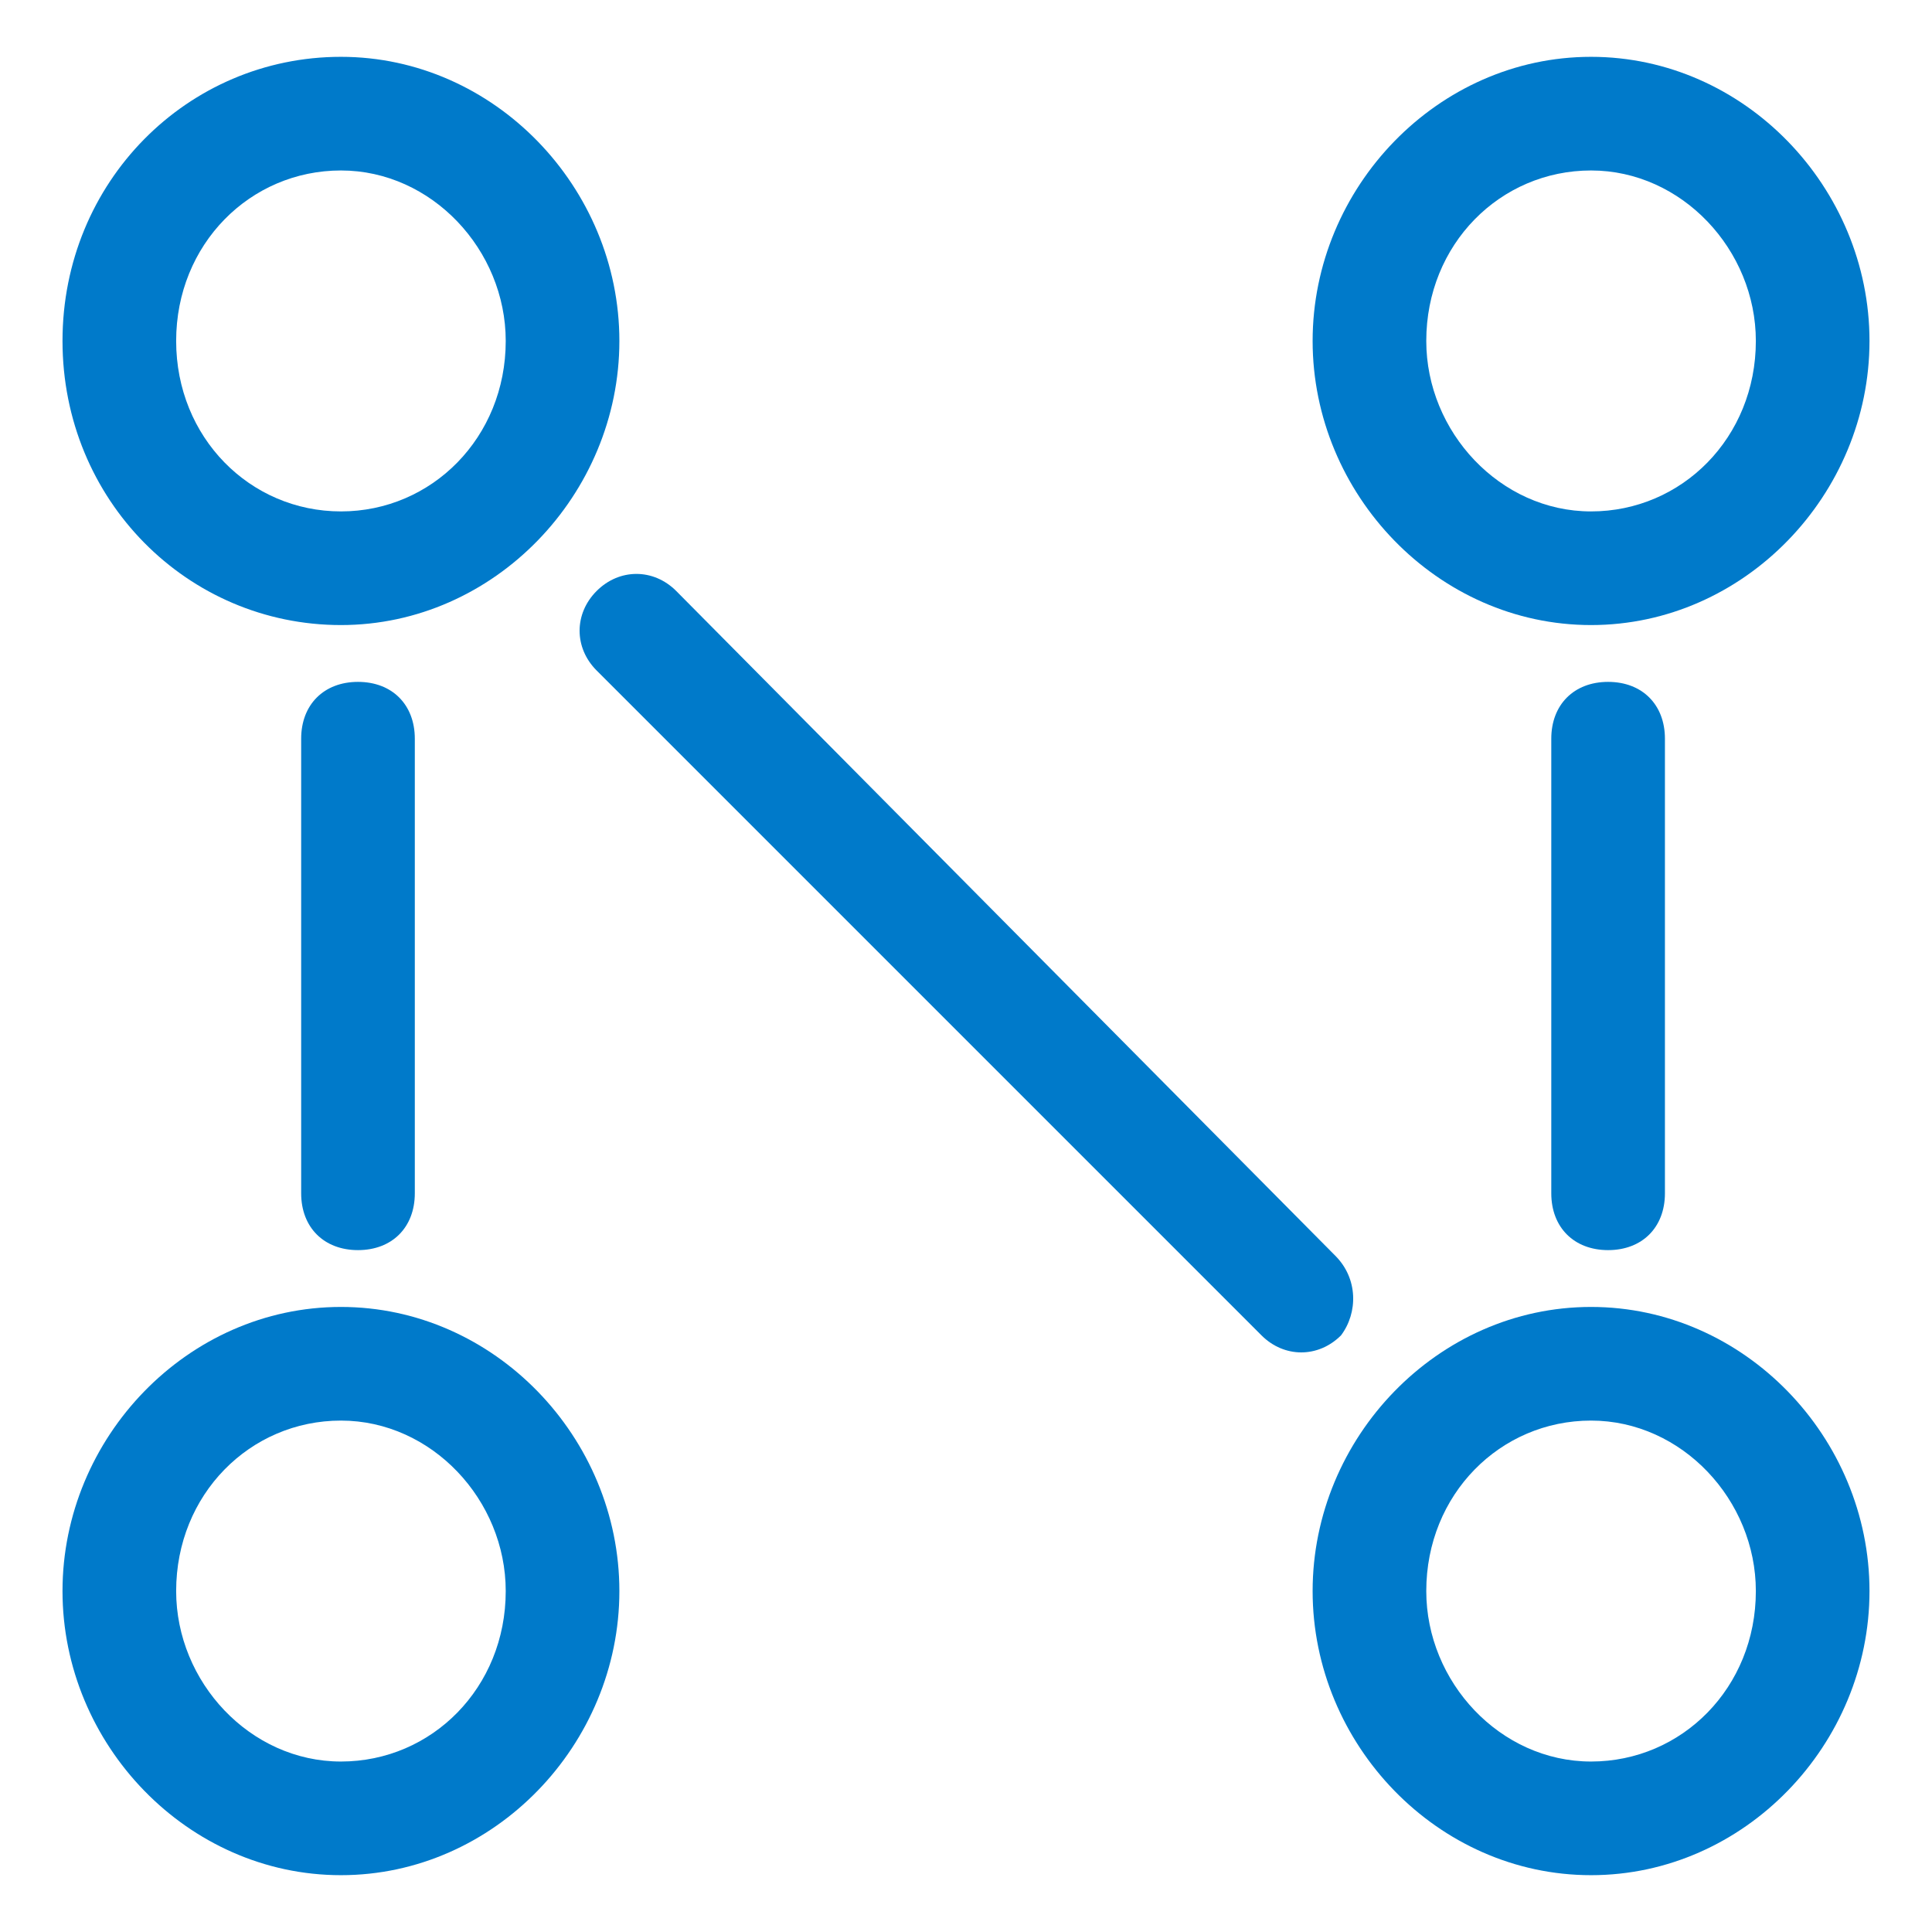
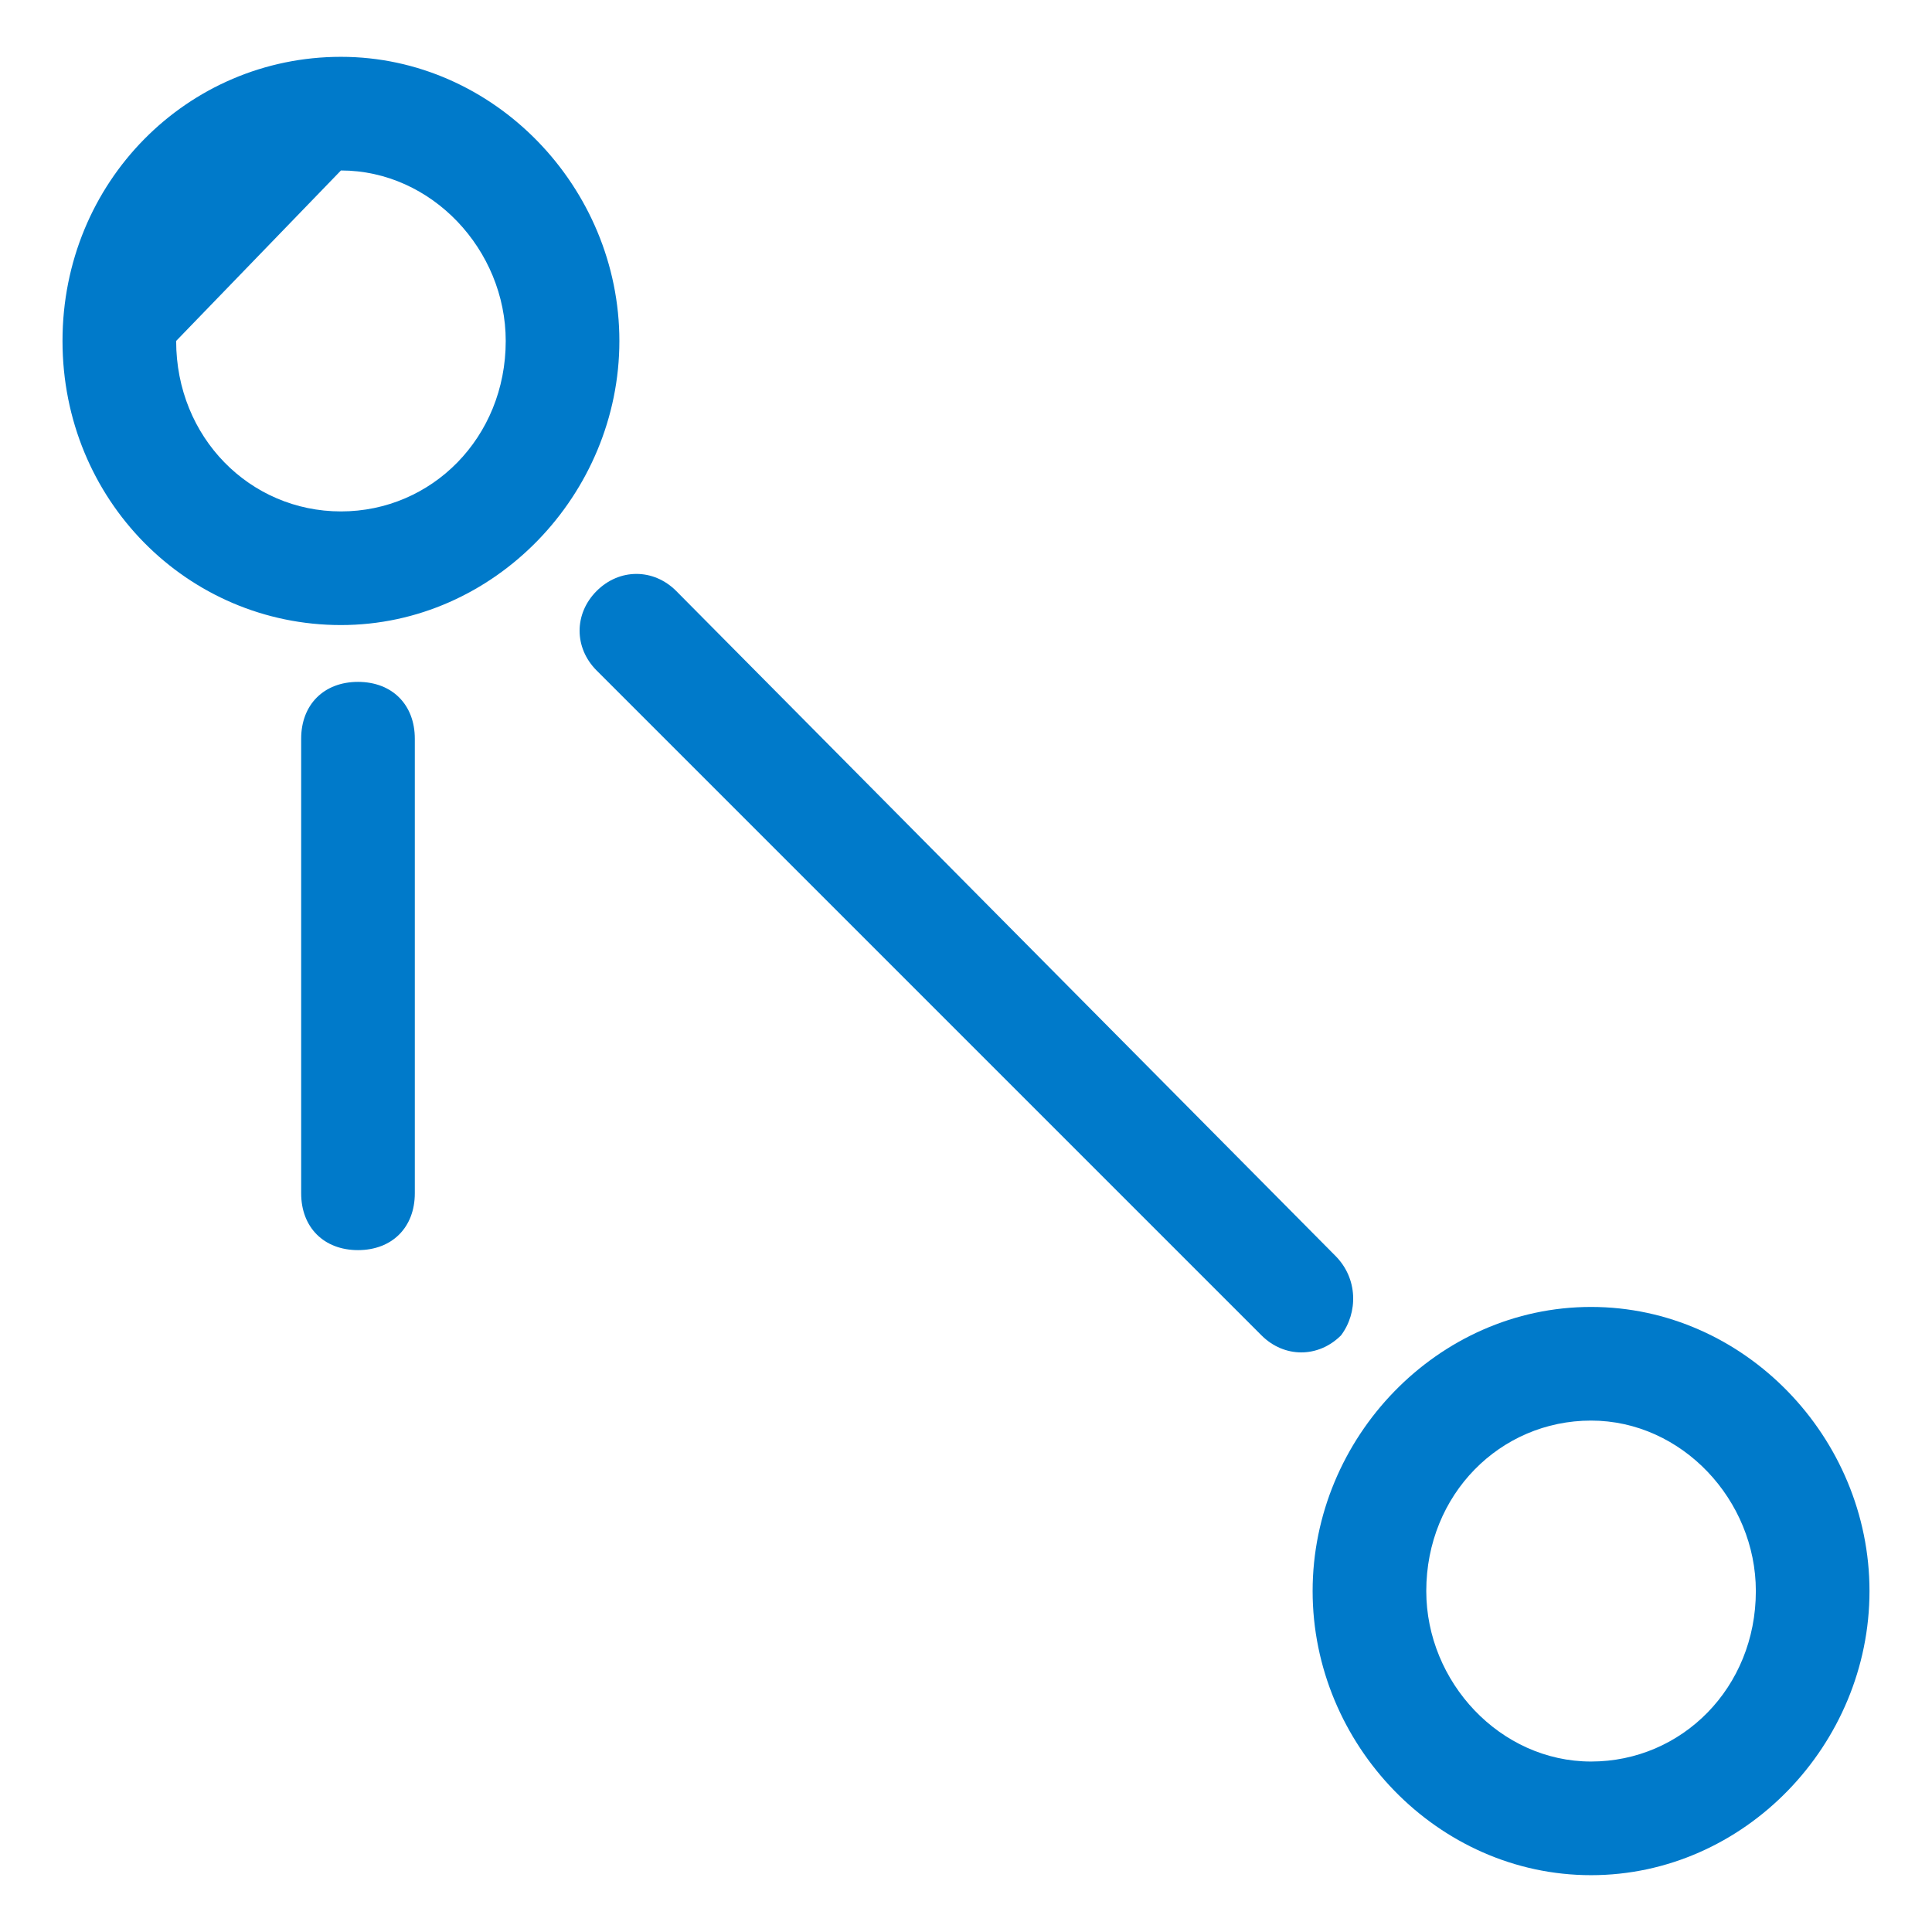
<svg xmlns="http://www.w3.org/2000/svg" width="34" height="34" viewBox="0 0 34 34">
  <style type="text/css">
.green {
		fill: #4D8400;
}
.blue {
		fill: #007aca;
}
.purple {
		fill: #915AD5;
}
.white {
		fill: #fff;
}
</style>
  <g class="blue">
-     <path d="M27.3,13v8c0,0.6,0.4,1,1,1s1-0.4,1-1v-8c0-0.6-0.4-1-1-1S27.3,12.4,27.3,13z" />
-     <path d="M28,11c2.7,0,4.9-2.3,4.9-5S30.7,1,28,1s-4.9,2.3-4.9,5S25.3,11,28,11z M28,3c1.6,0,2.9,1.4,2.9,3   c0,1.7-1.3,3-2.9,3s-2.9-1.4-2.9-3C25.1,4.3,26.4,3,28,3z" />
    <path d="M23.5,22.1L11.9,10.4c-0.4-0.4-1-0.4-1.4,0c-0.4,0.4-0.4,1,0,1.4l11.7,11.7c0.4,0.4,1,0.4,1.4,0   C23.9,23.1,23.9,22.5,23.5,22.1z" />
    <path d="M28,23c-2.7,0-4.9,2.3-4.9,5s2.2,5,4.9,5s4.9-2.3,4.9-5S30.7,23,28,23z M28,31c-1.6,0-2.9-1.4-2.9-3   c0-1.7,1.3-3,2.9-3s2.9,1.4,2.9,3C30.9,29.7,29.6,31,28,31z" />
-     <path d="M6,23c-2.7,0-4.9,2.3-4.9,5s2.2,5,4.9,5s4.9-2.3,4.9-5S8.7,23,6,23z M6,31c-1.6,0-2.9-1.4-2.9-3   c0-1.7,1.3-3,2.9-3s2.9,1.4,2.9,3C8.9,29.7,7.6,31,6,31z" />
-     <path d="M6,11c2.7,0,4.9-2.3,4.9-5S8.7,1,6,1S1.1,3.2,1.1,6S3.3,11,6,11z M6,3c1.6,0,2.9,1.4,2.9,3c0,1.7-1.3,3-2.9,3   S3.1,7.7,3.1,6C3.1,4.3,4.4,3,6,3z" />
+     <path d="M6,11c2.7,0,4.9-2.3,4.9-5S8.7,1,6,1S1.1,3.2,1.1,6S3.3,11,6,11z M6,3c1.6,0,2.9,1.4,2.9,3c0,1.7-1.3,3-2.9,3   S3.1,7.7,3.1,6z" />
    <path d="M5.3,13v8c0,0.6,0.4,1,1,1s1-0.4,1-1v-8c0-0.6-0.4-1-1-1S5.3,12.4,5.3,13z" />
  </g>
</svg>